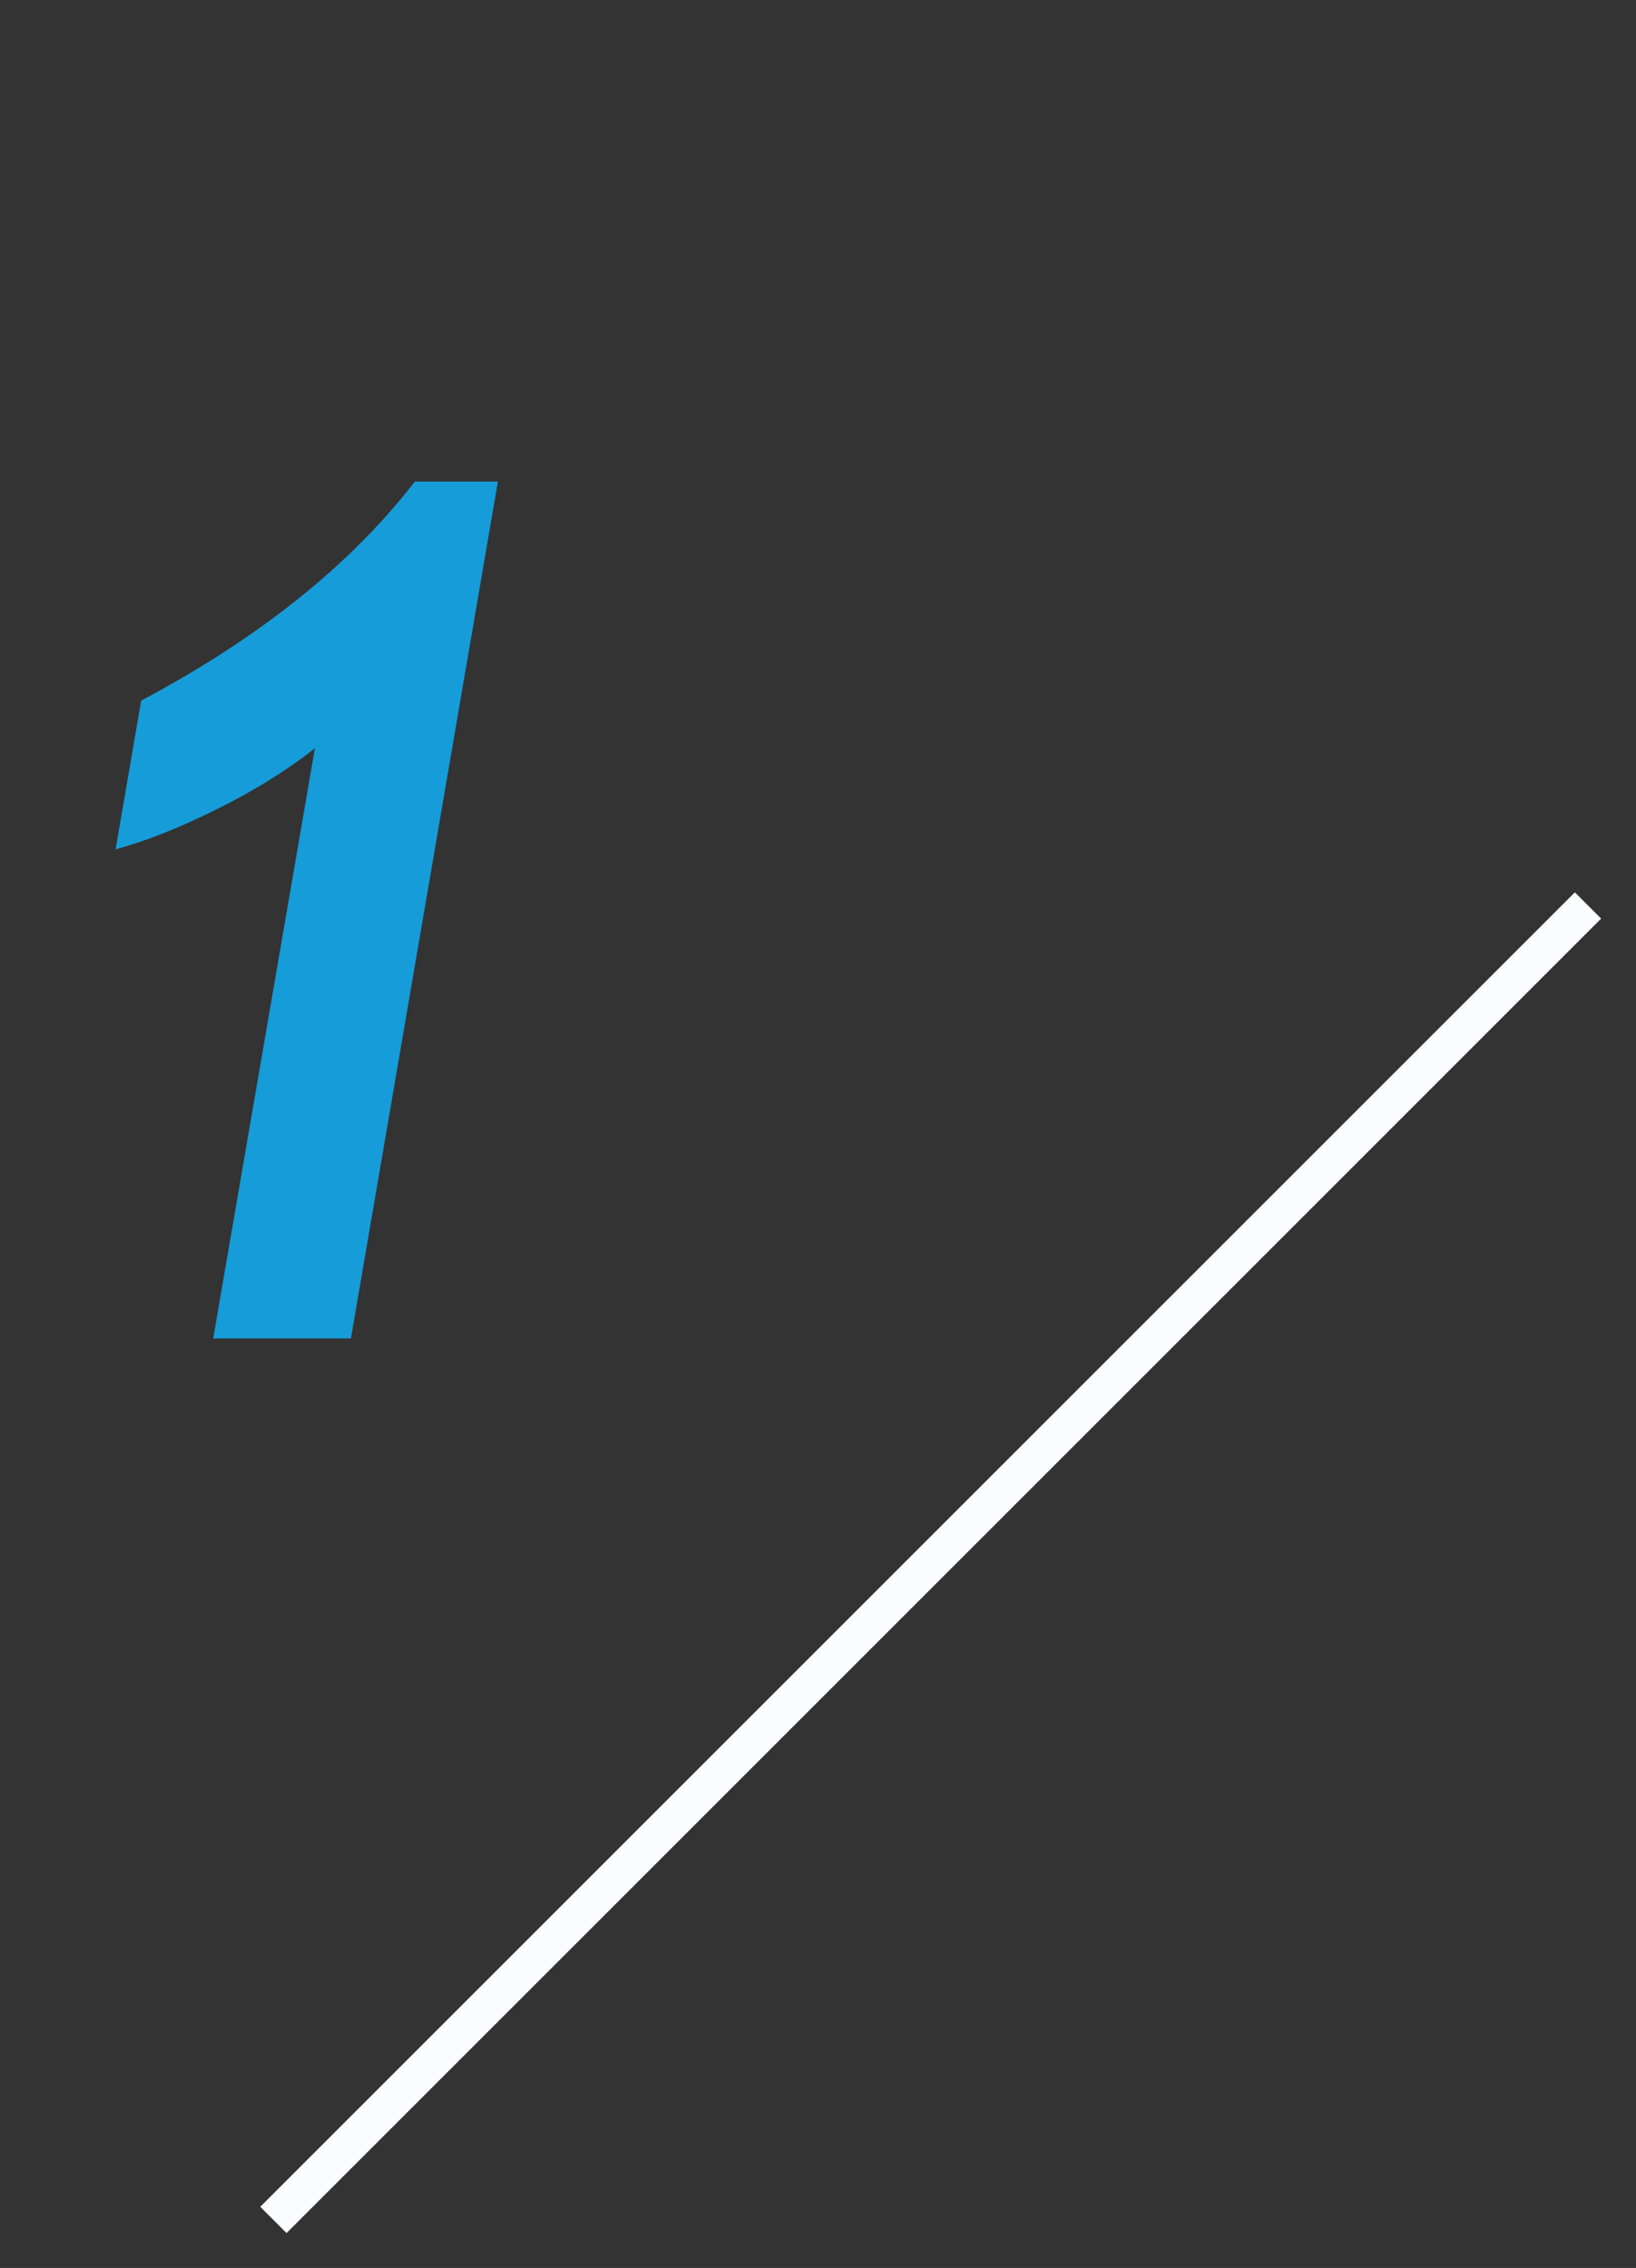
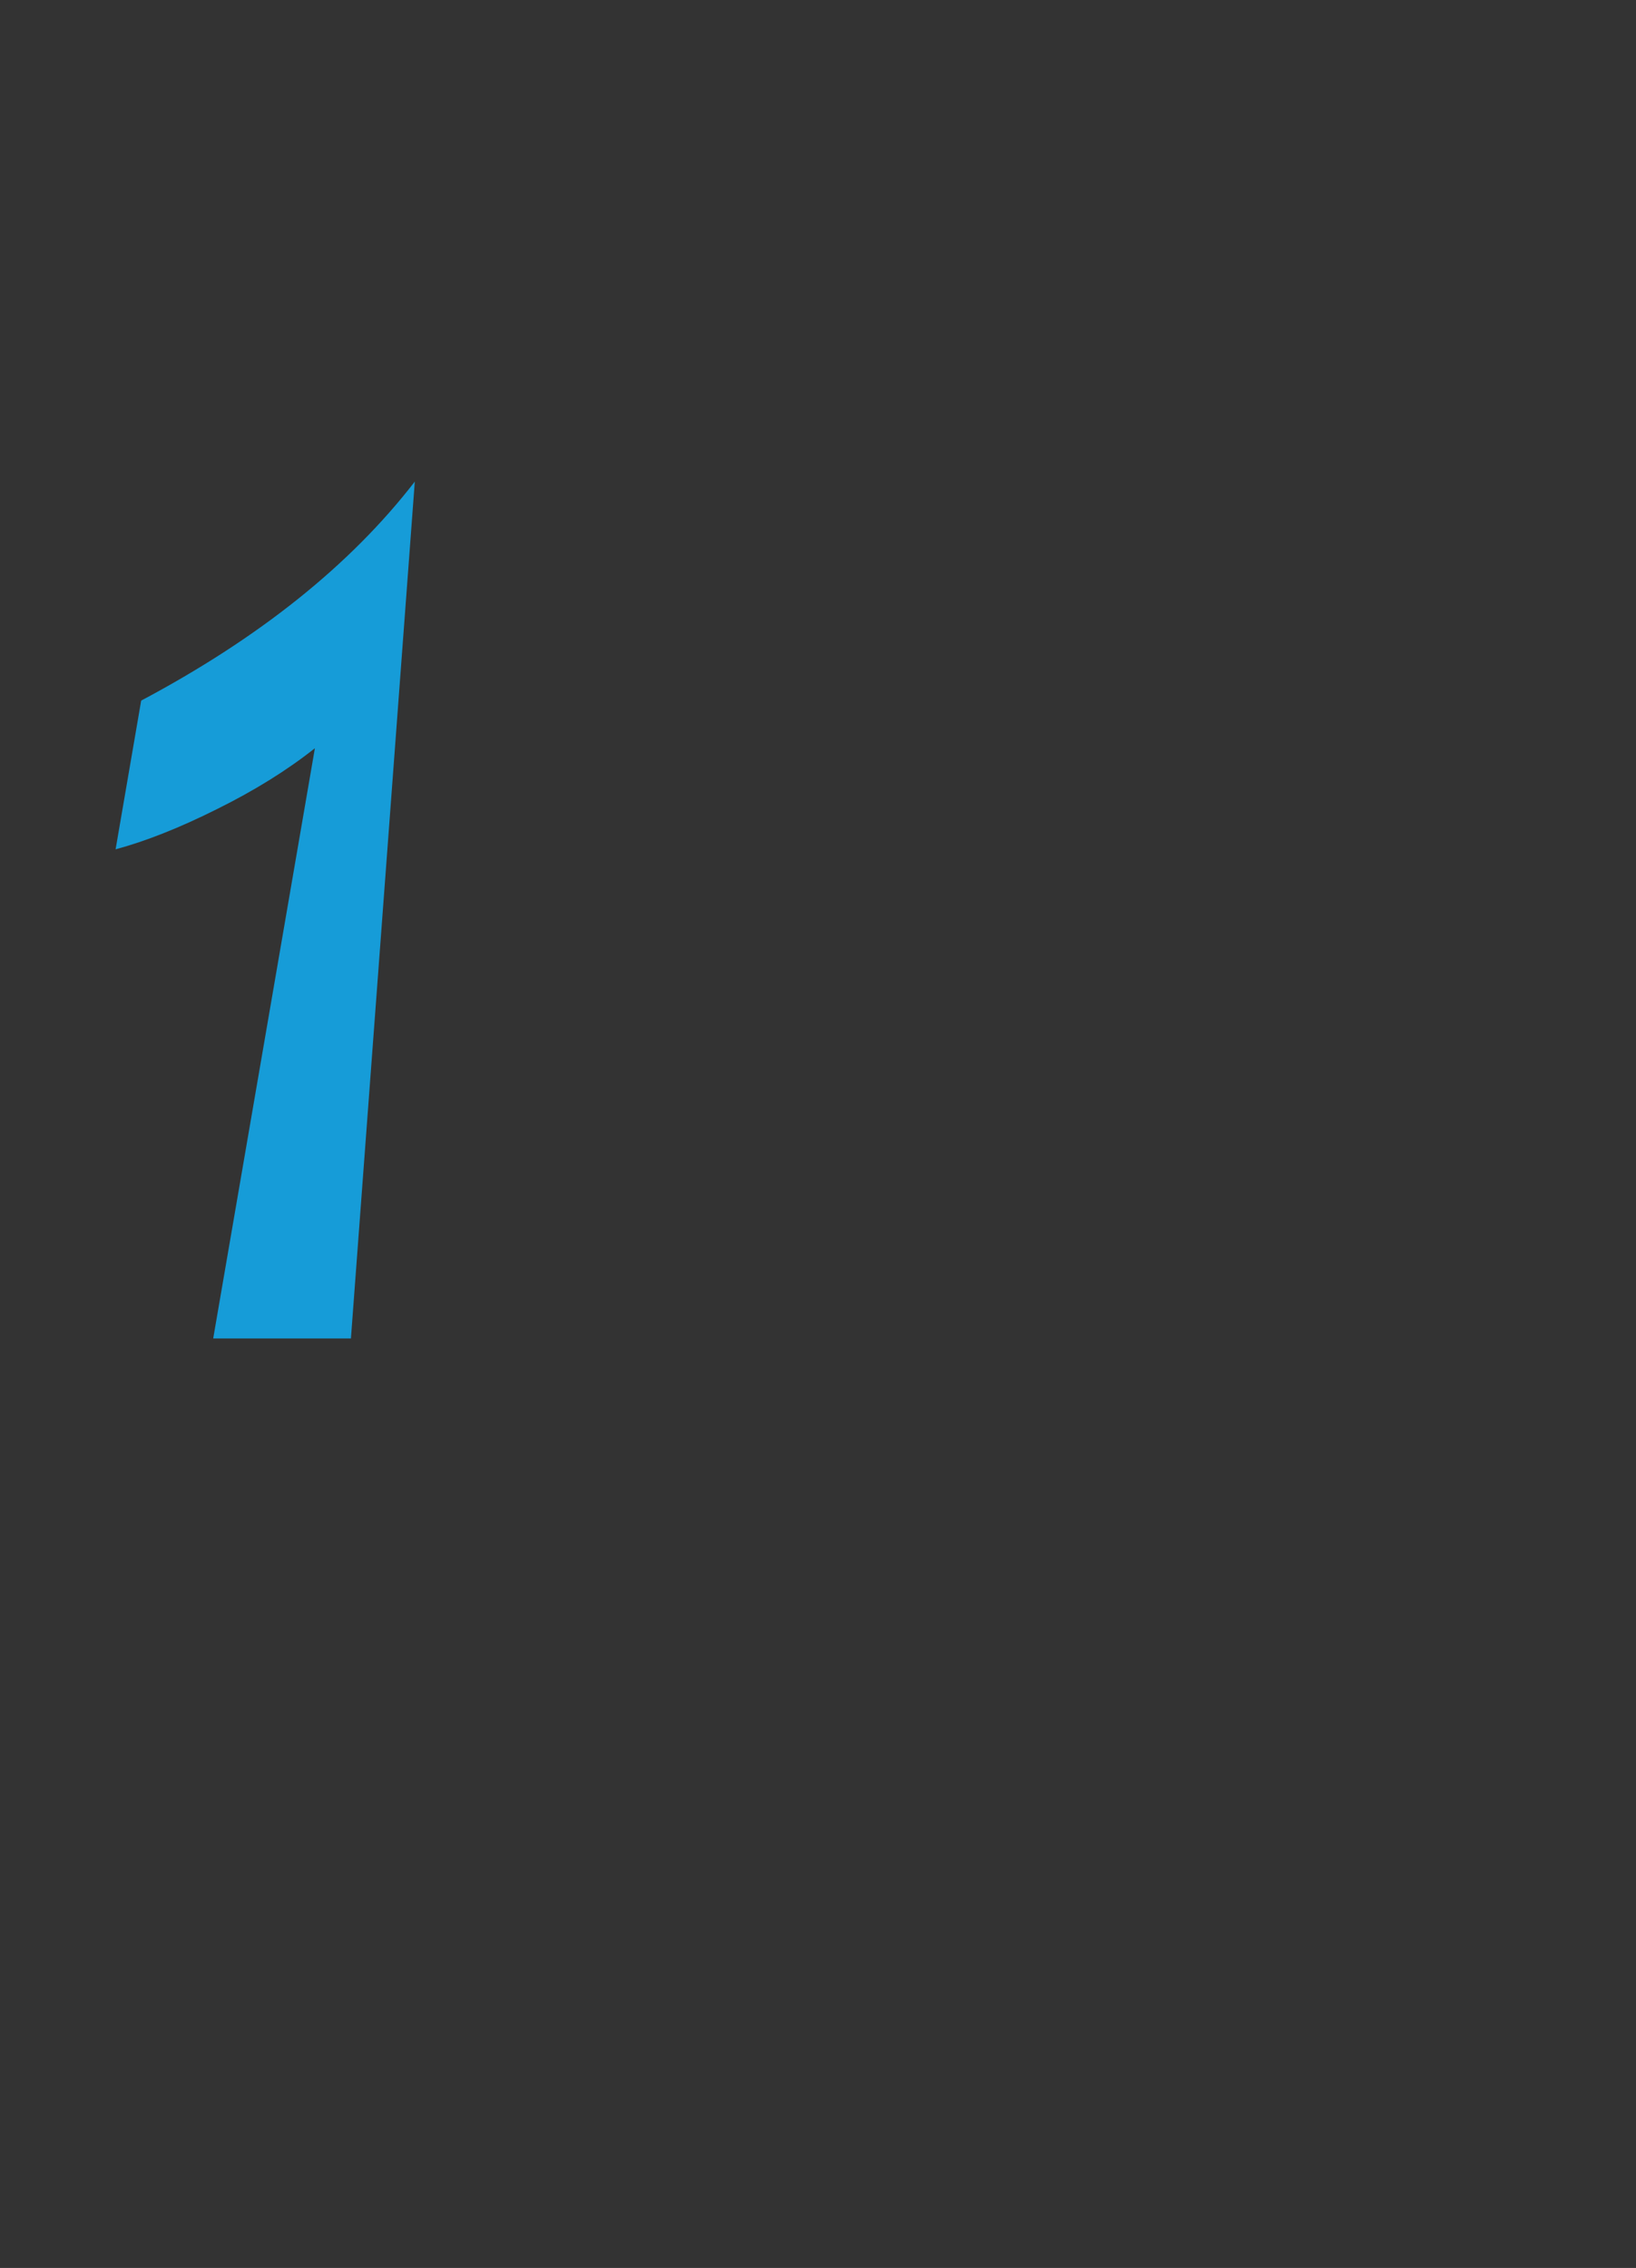
<svg xmlns="http://www.w3.org/2000/svg" width="44" height="61" viewBox="0 0 44 61" fill="none">
  <rect x="0" y="0" width="44" height="61" fill="#333333" stroke="none" />
-   <path d="M3.109 22.844L3.797 18.844C6.974 17.156 9.427 15.193 11.156 12.953H13.391L9.438 36H5.734L8.469 20.125C7.719 20.719 6.839 21.266 5.828 21.766C4.828 22.266 3.922 22.625 3.109 22.844Z" fill="#169CD8" />
-   <line x1="42.709" y1="24.354" x2="7.353" y2="59.709" stroke="#FBFCFF" />
+   <path d="M3.109 22.844L3.797 18.844C6.974 17.156 9.427 15.193 11.156 12.953L9.438 36H5.734L8.469 20.125C7.719 20.719 6.839 21.266 5.828 21.766C4.828 22.266 3.922 22.625 3.109 22.844Z" fill="#169CD8" />
</svg>